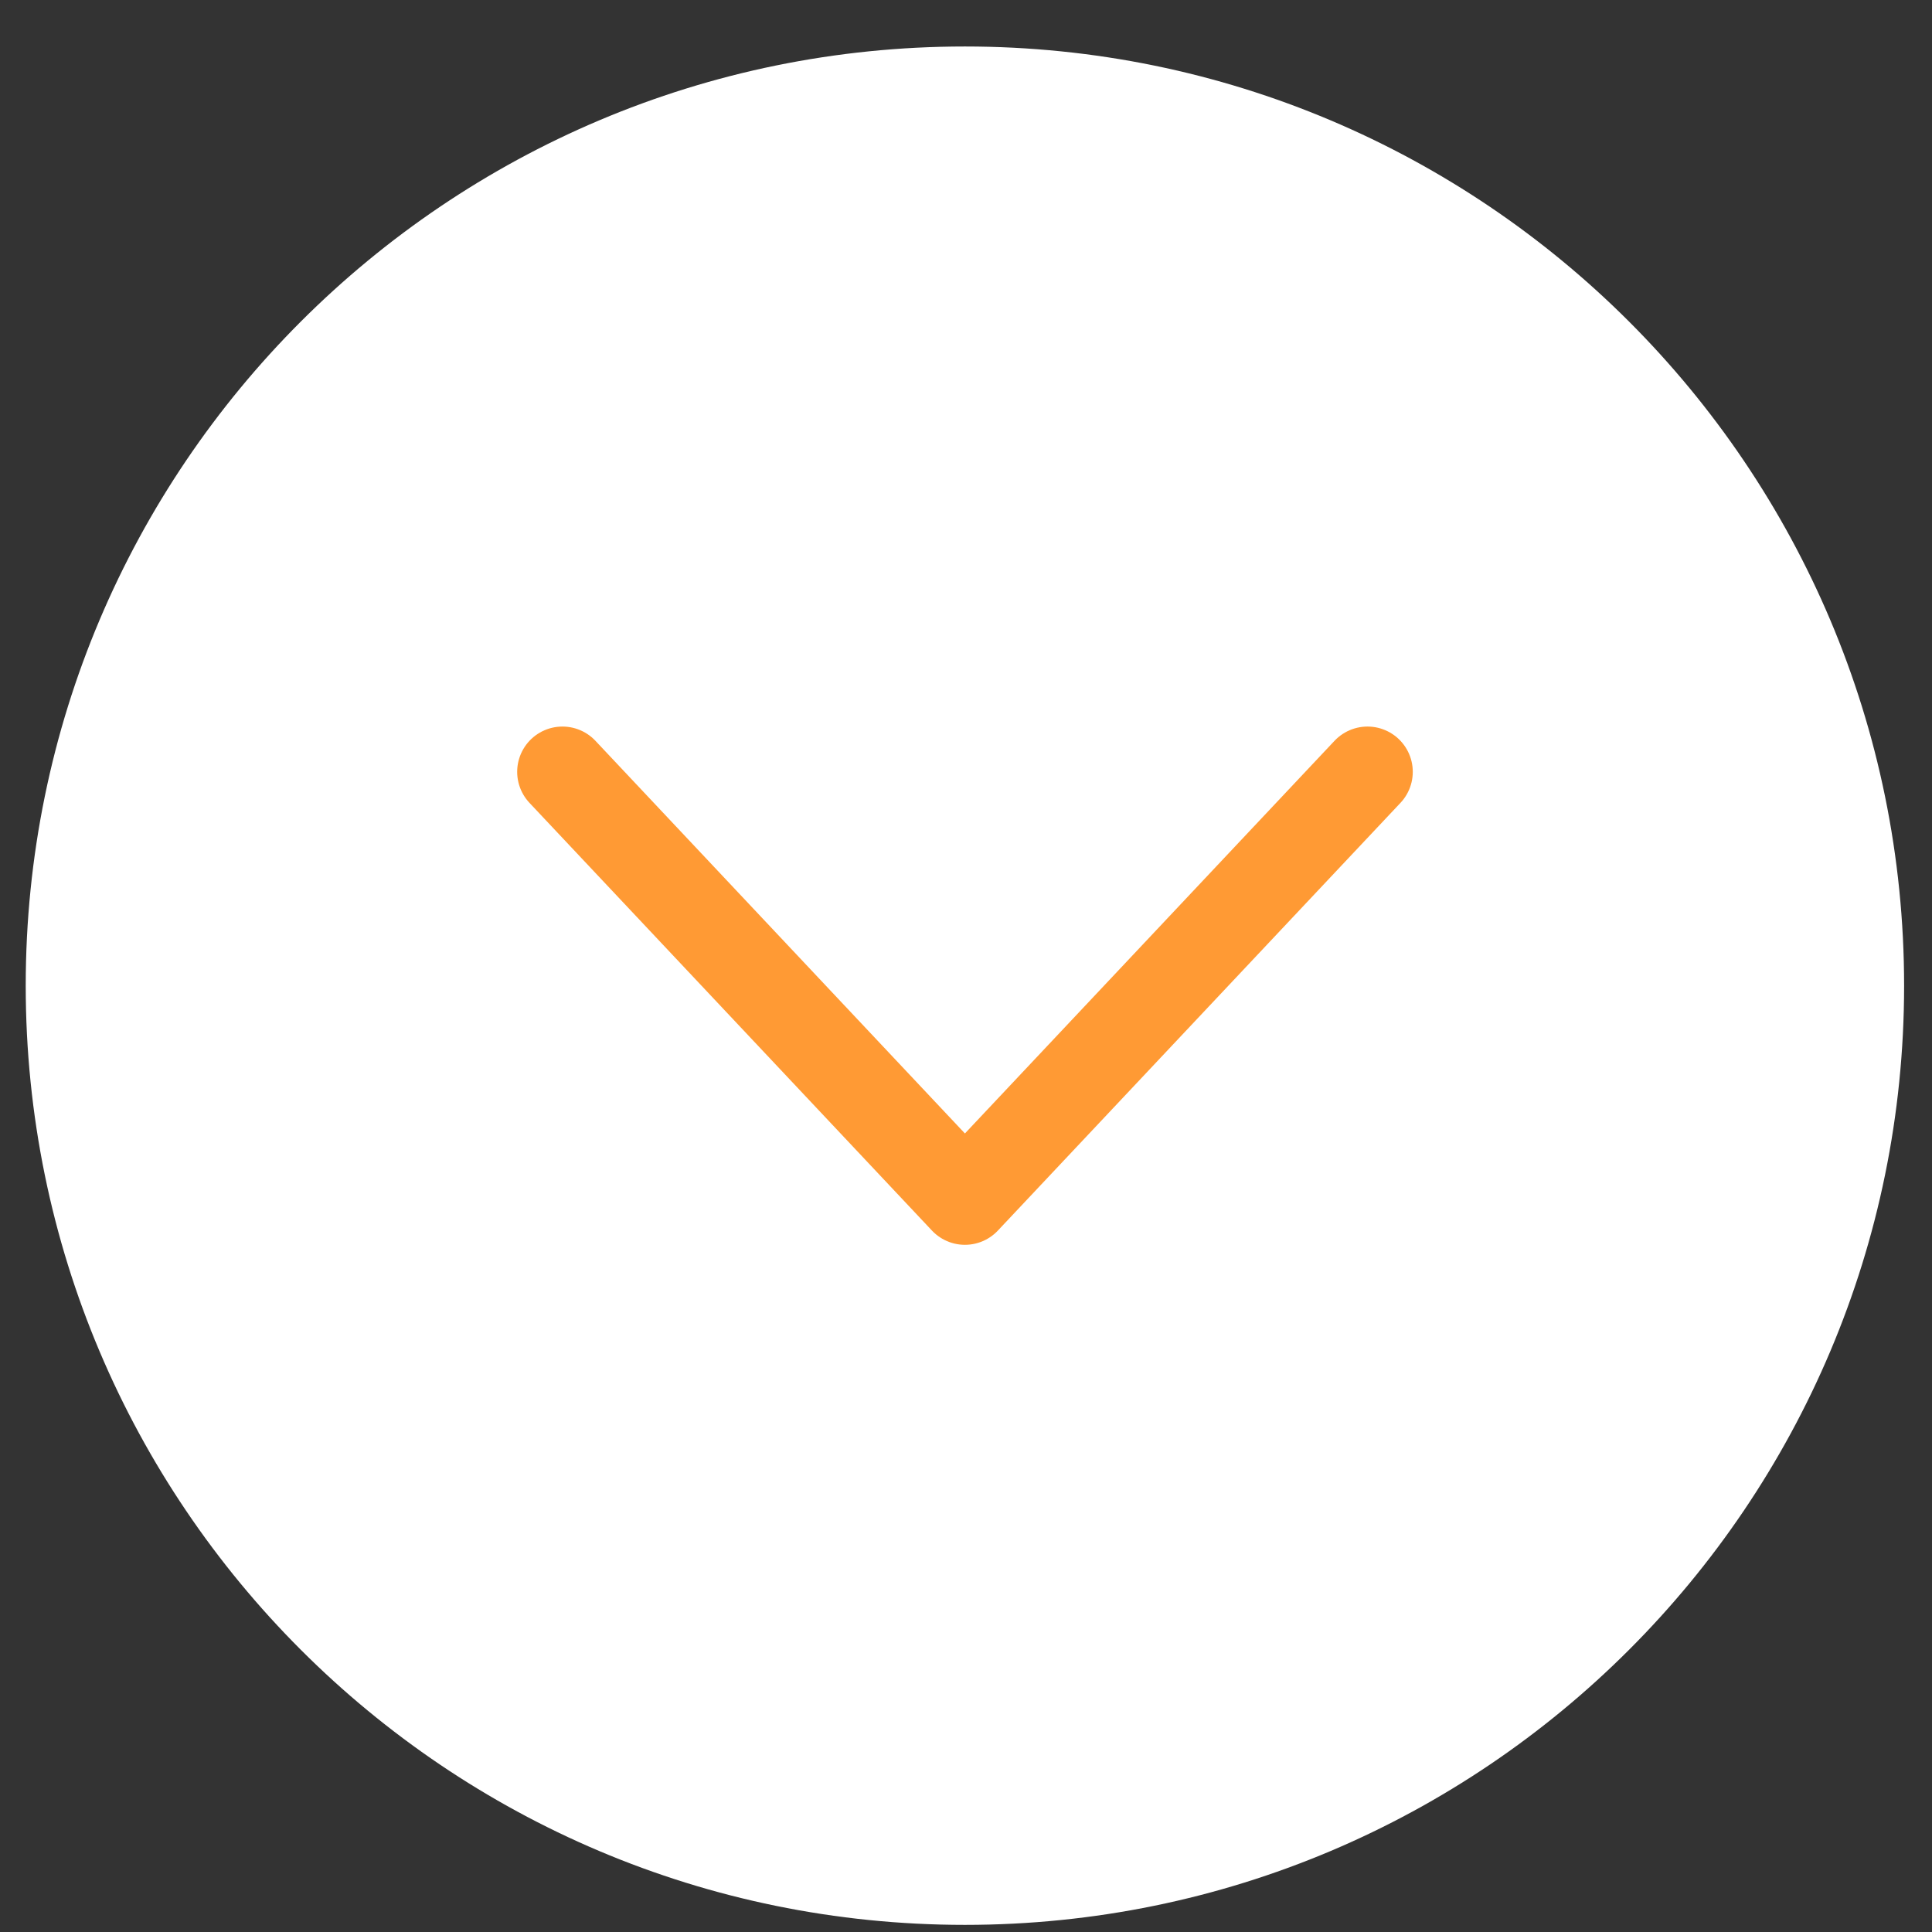
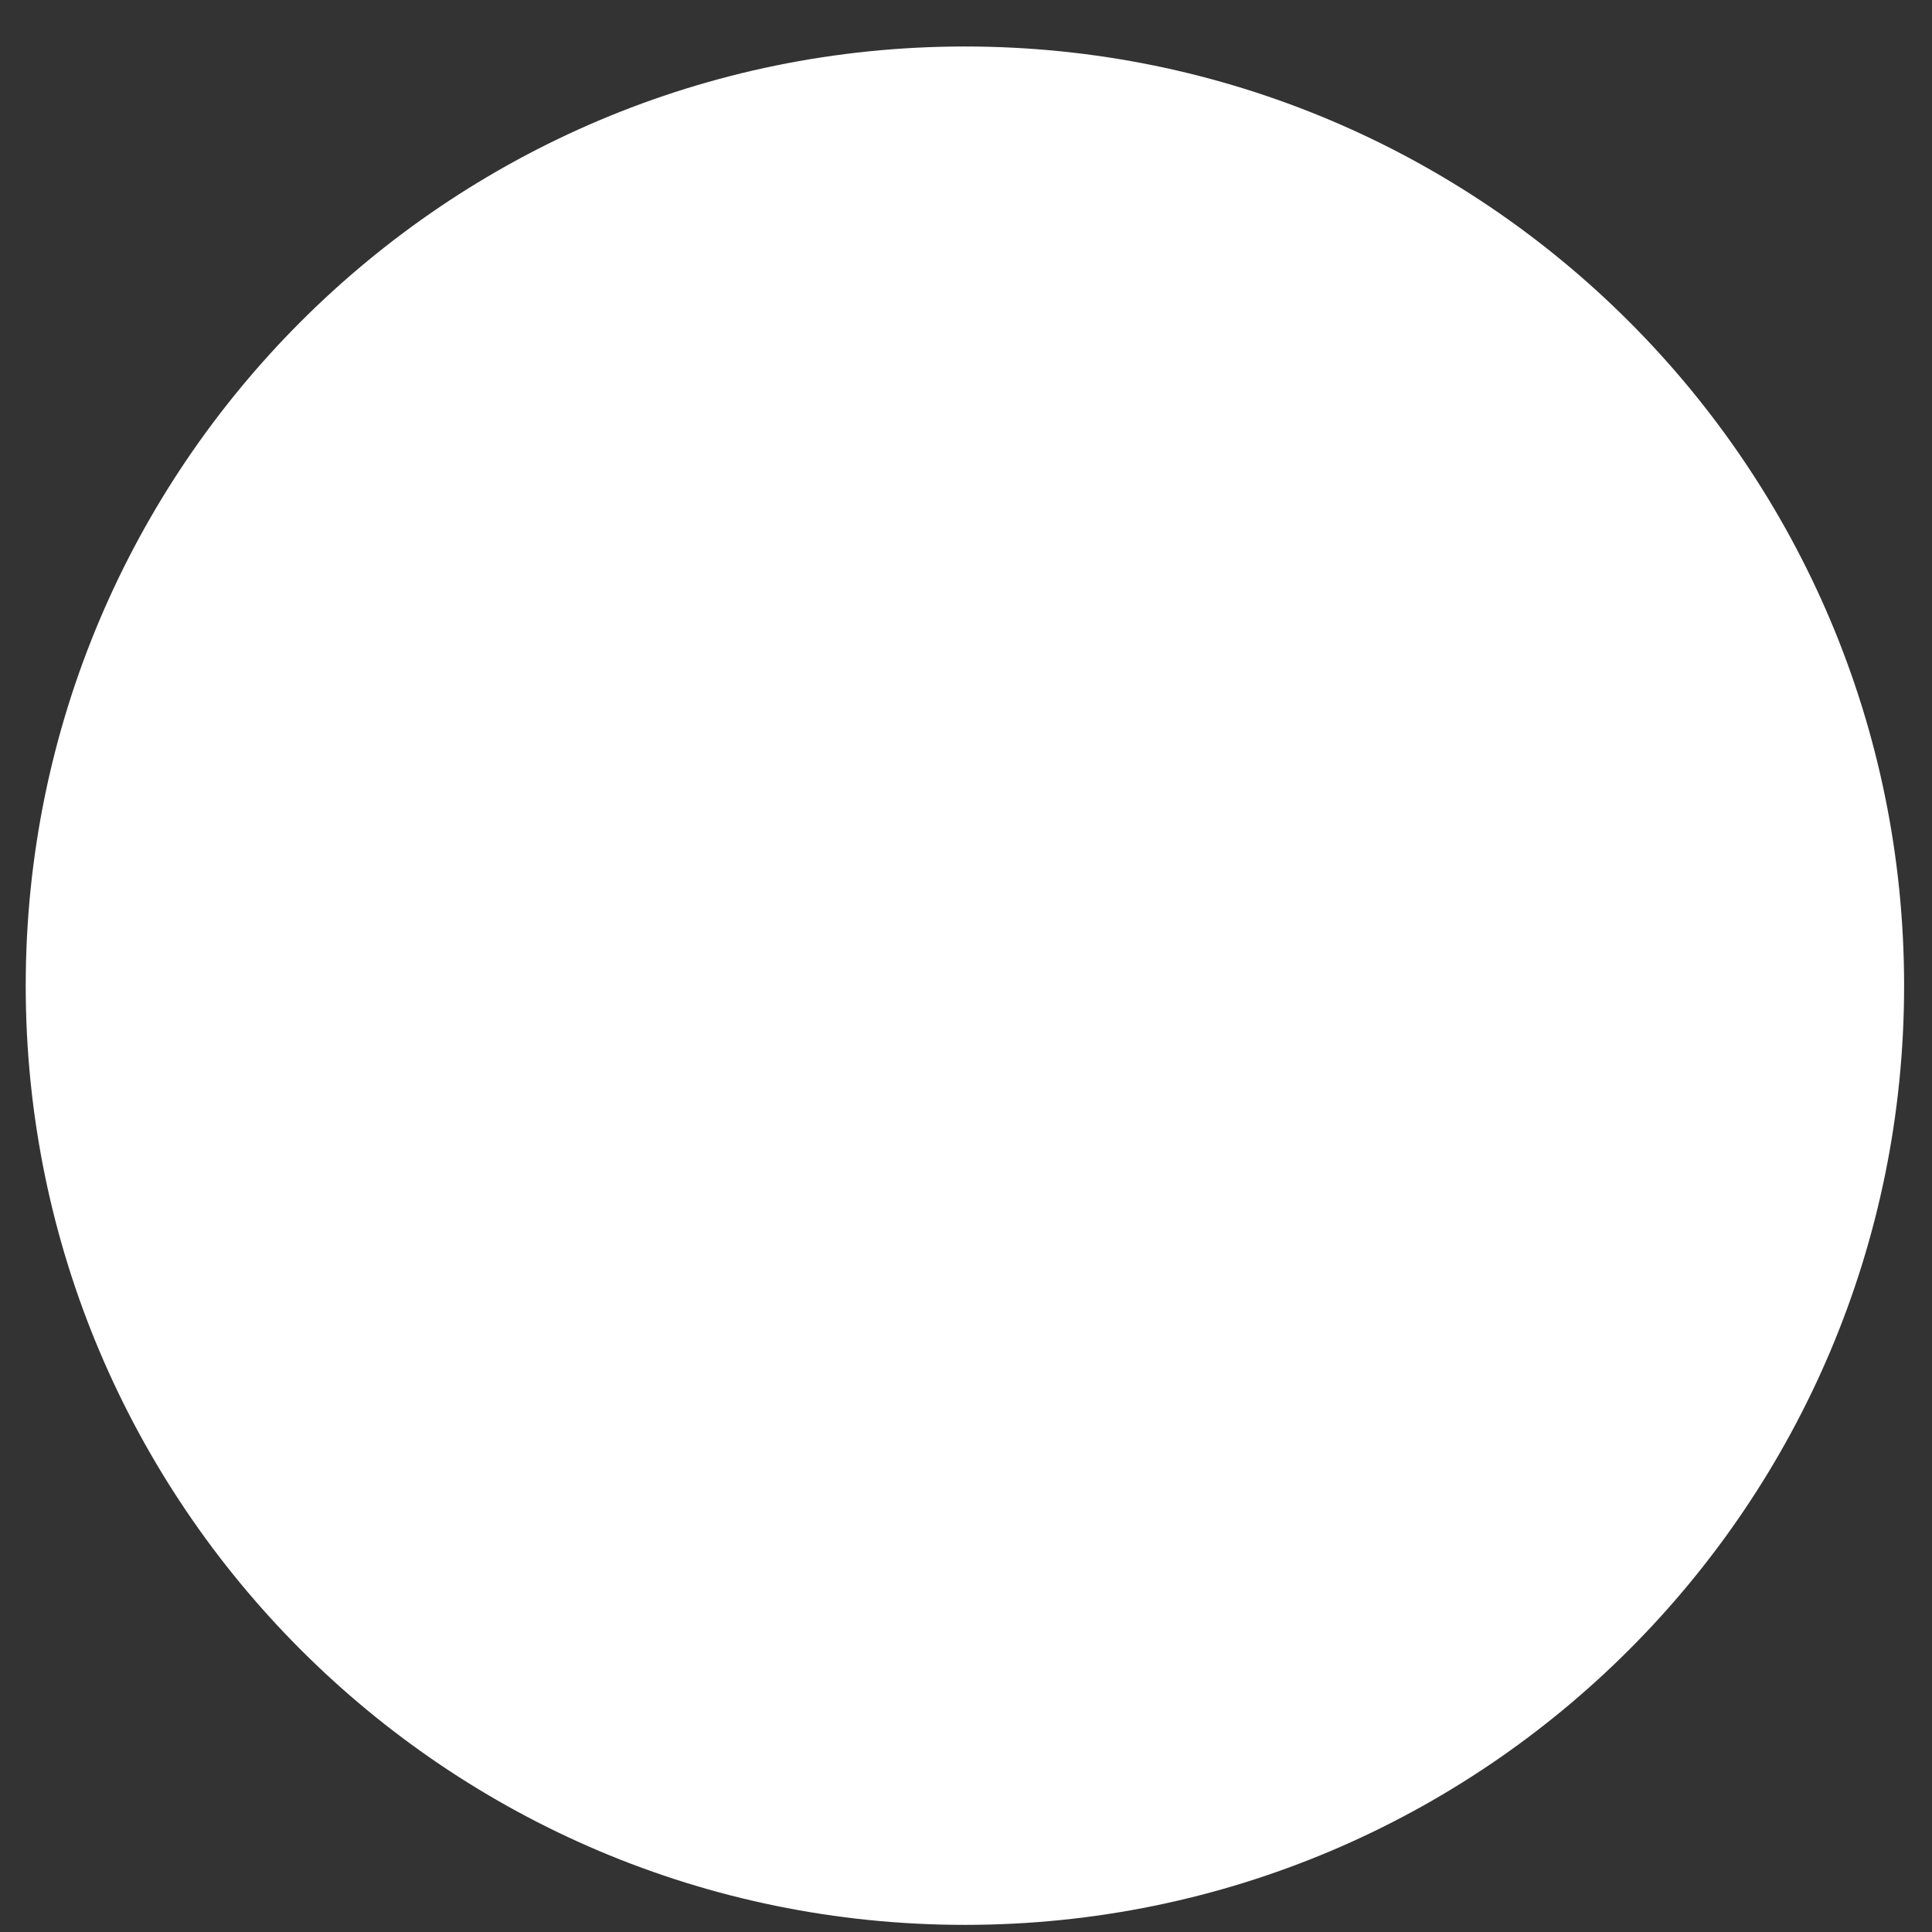
<svg xmlns="http://www.w3.org/2000/svg" width="16" height="16" viewBox="0 0 16 16" fill="none">
  <rect x="0" y="0" width="16" height="16" fill="#333333" stroke="none" />
  <path d="M15.769 8.163C15.769 12.459 12.287 15.941 7.991 15.941C3.696 15.941 0.213 12.459 0.213 8.163C0.213 3.867 3.696 0.385 7.991 0.385C12.287 0.385 15.769 3.867 15.769 8.163Z" fill="white" />
-   <path d="M4.658 6.392L7.991 9.934L11.325 6.392" stroke="#FF9A34" stroke-width="0.75" stroke-linecap="round" stroke-linejoin="round" />
</svg>